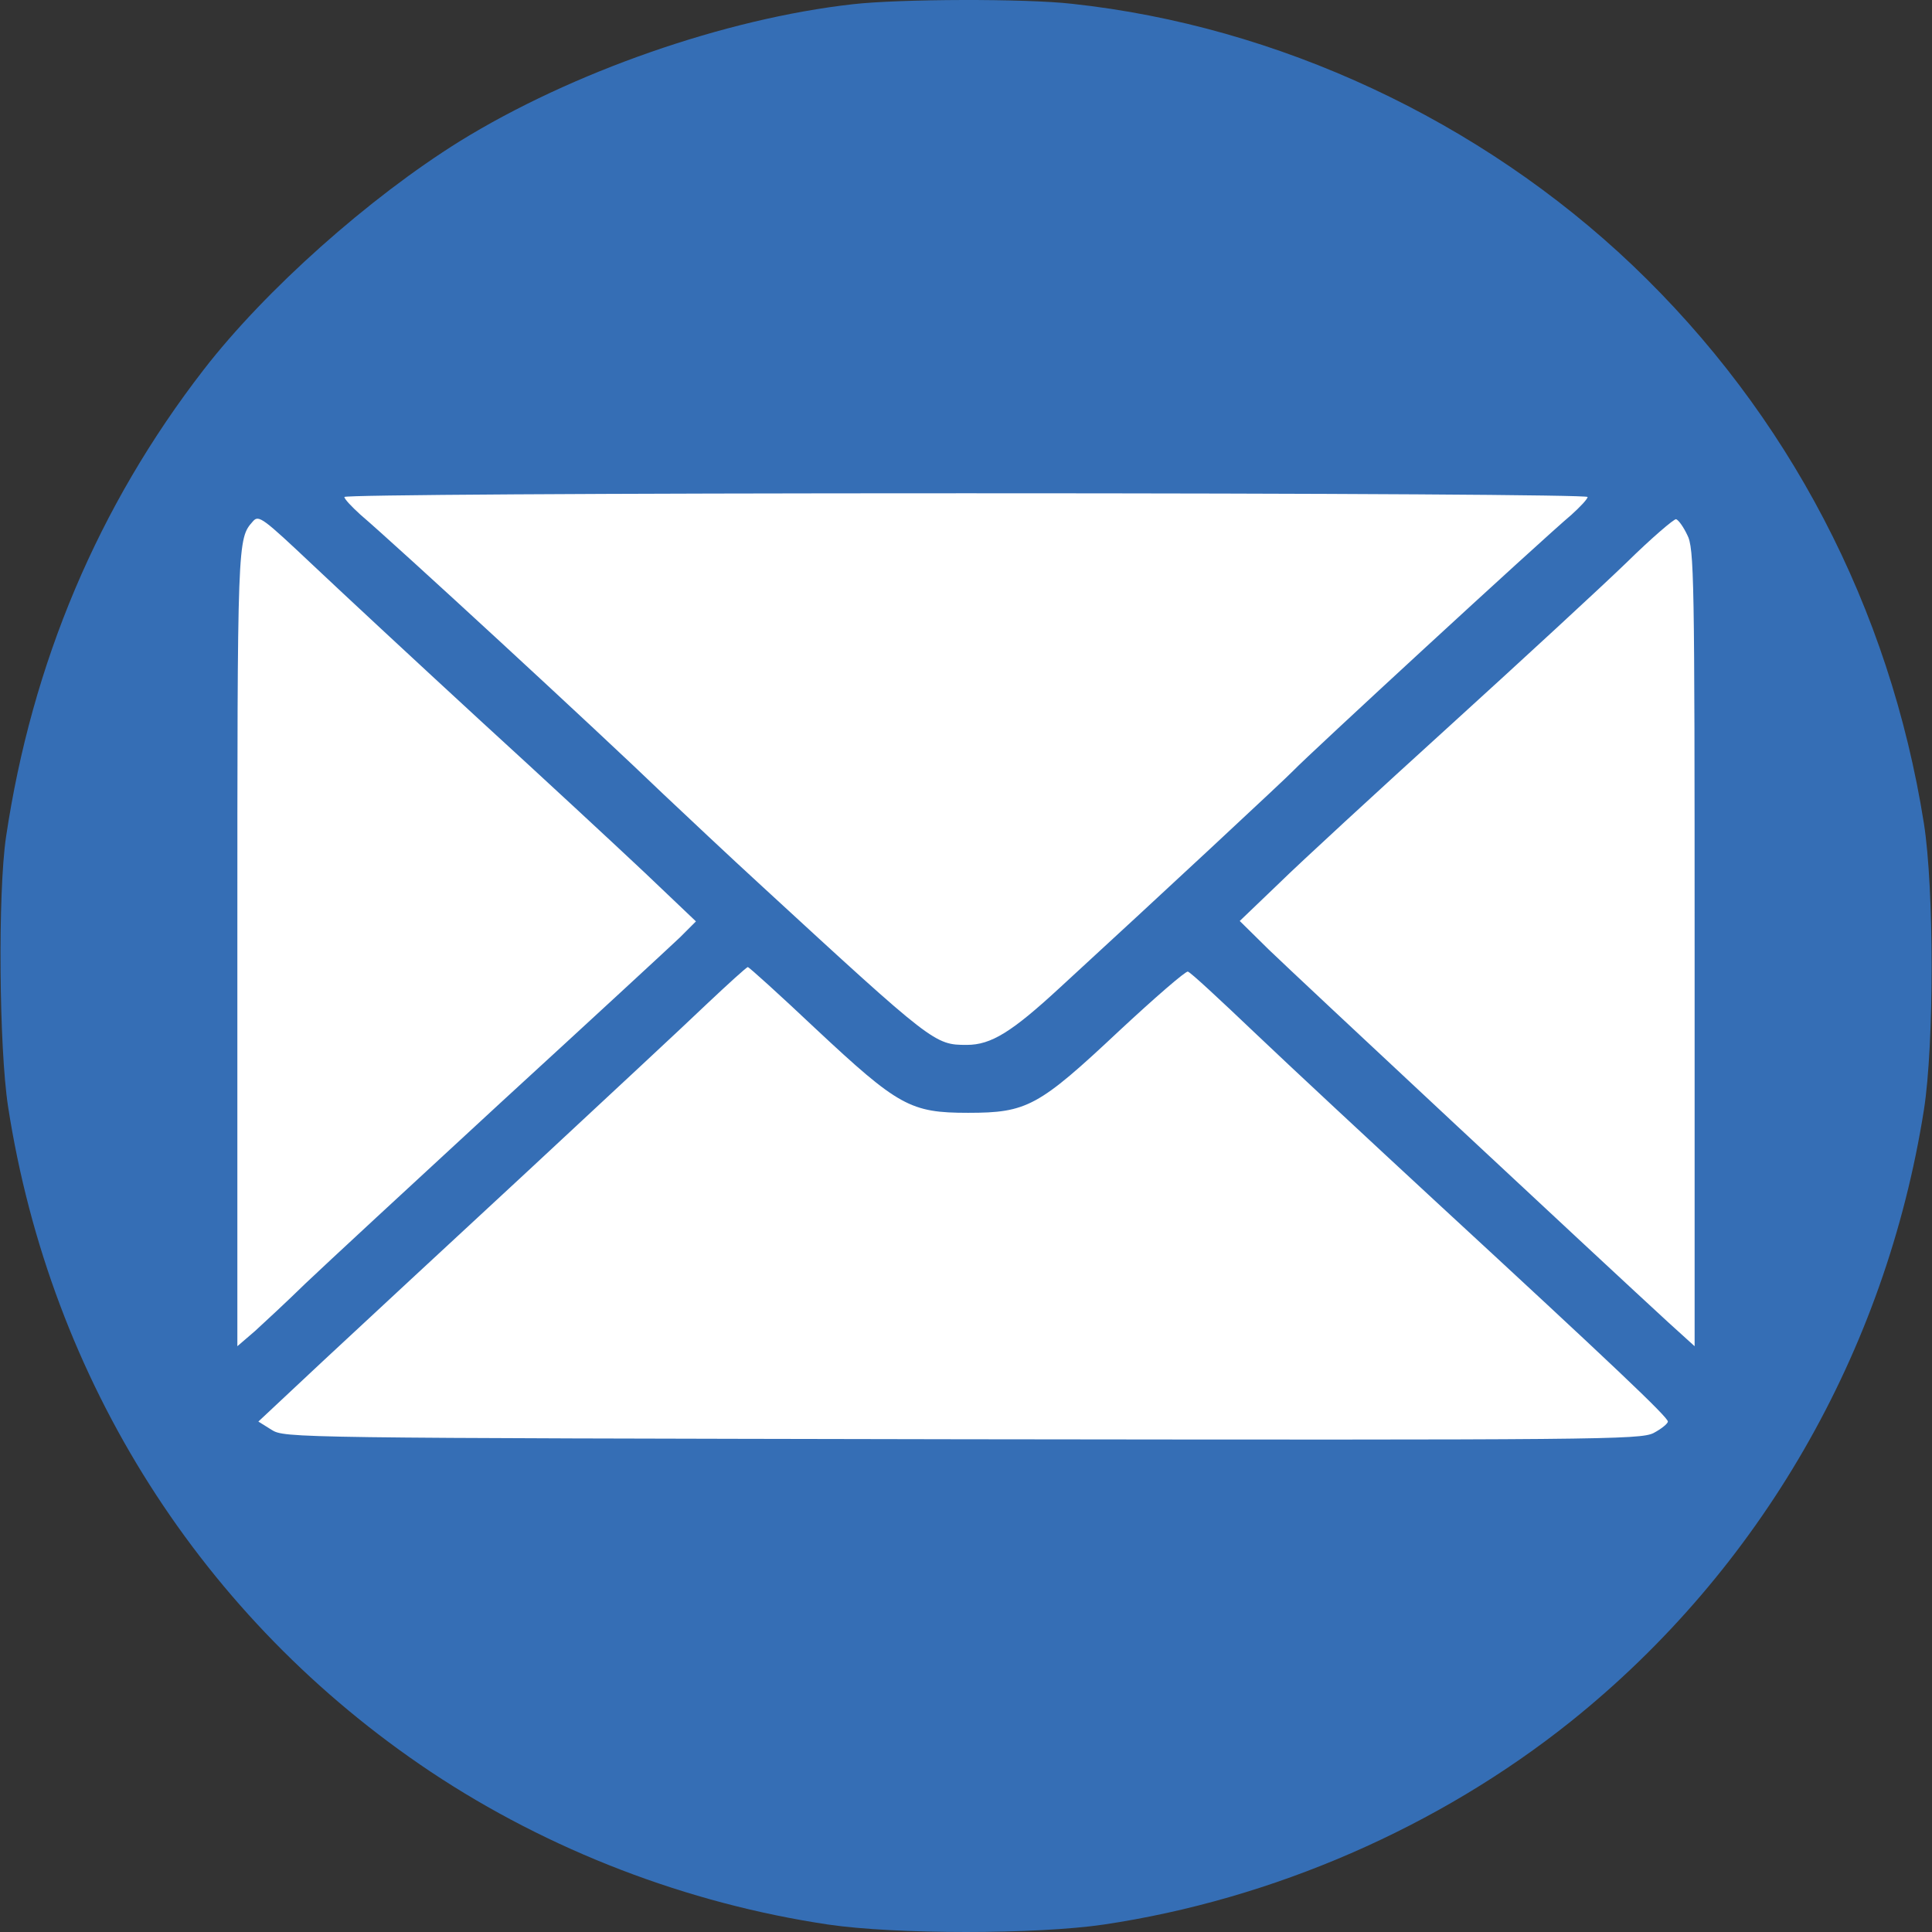
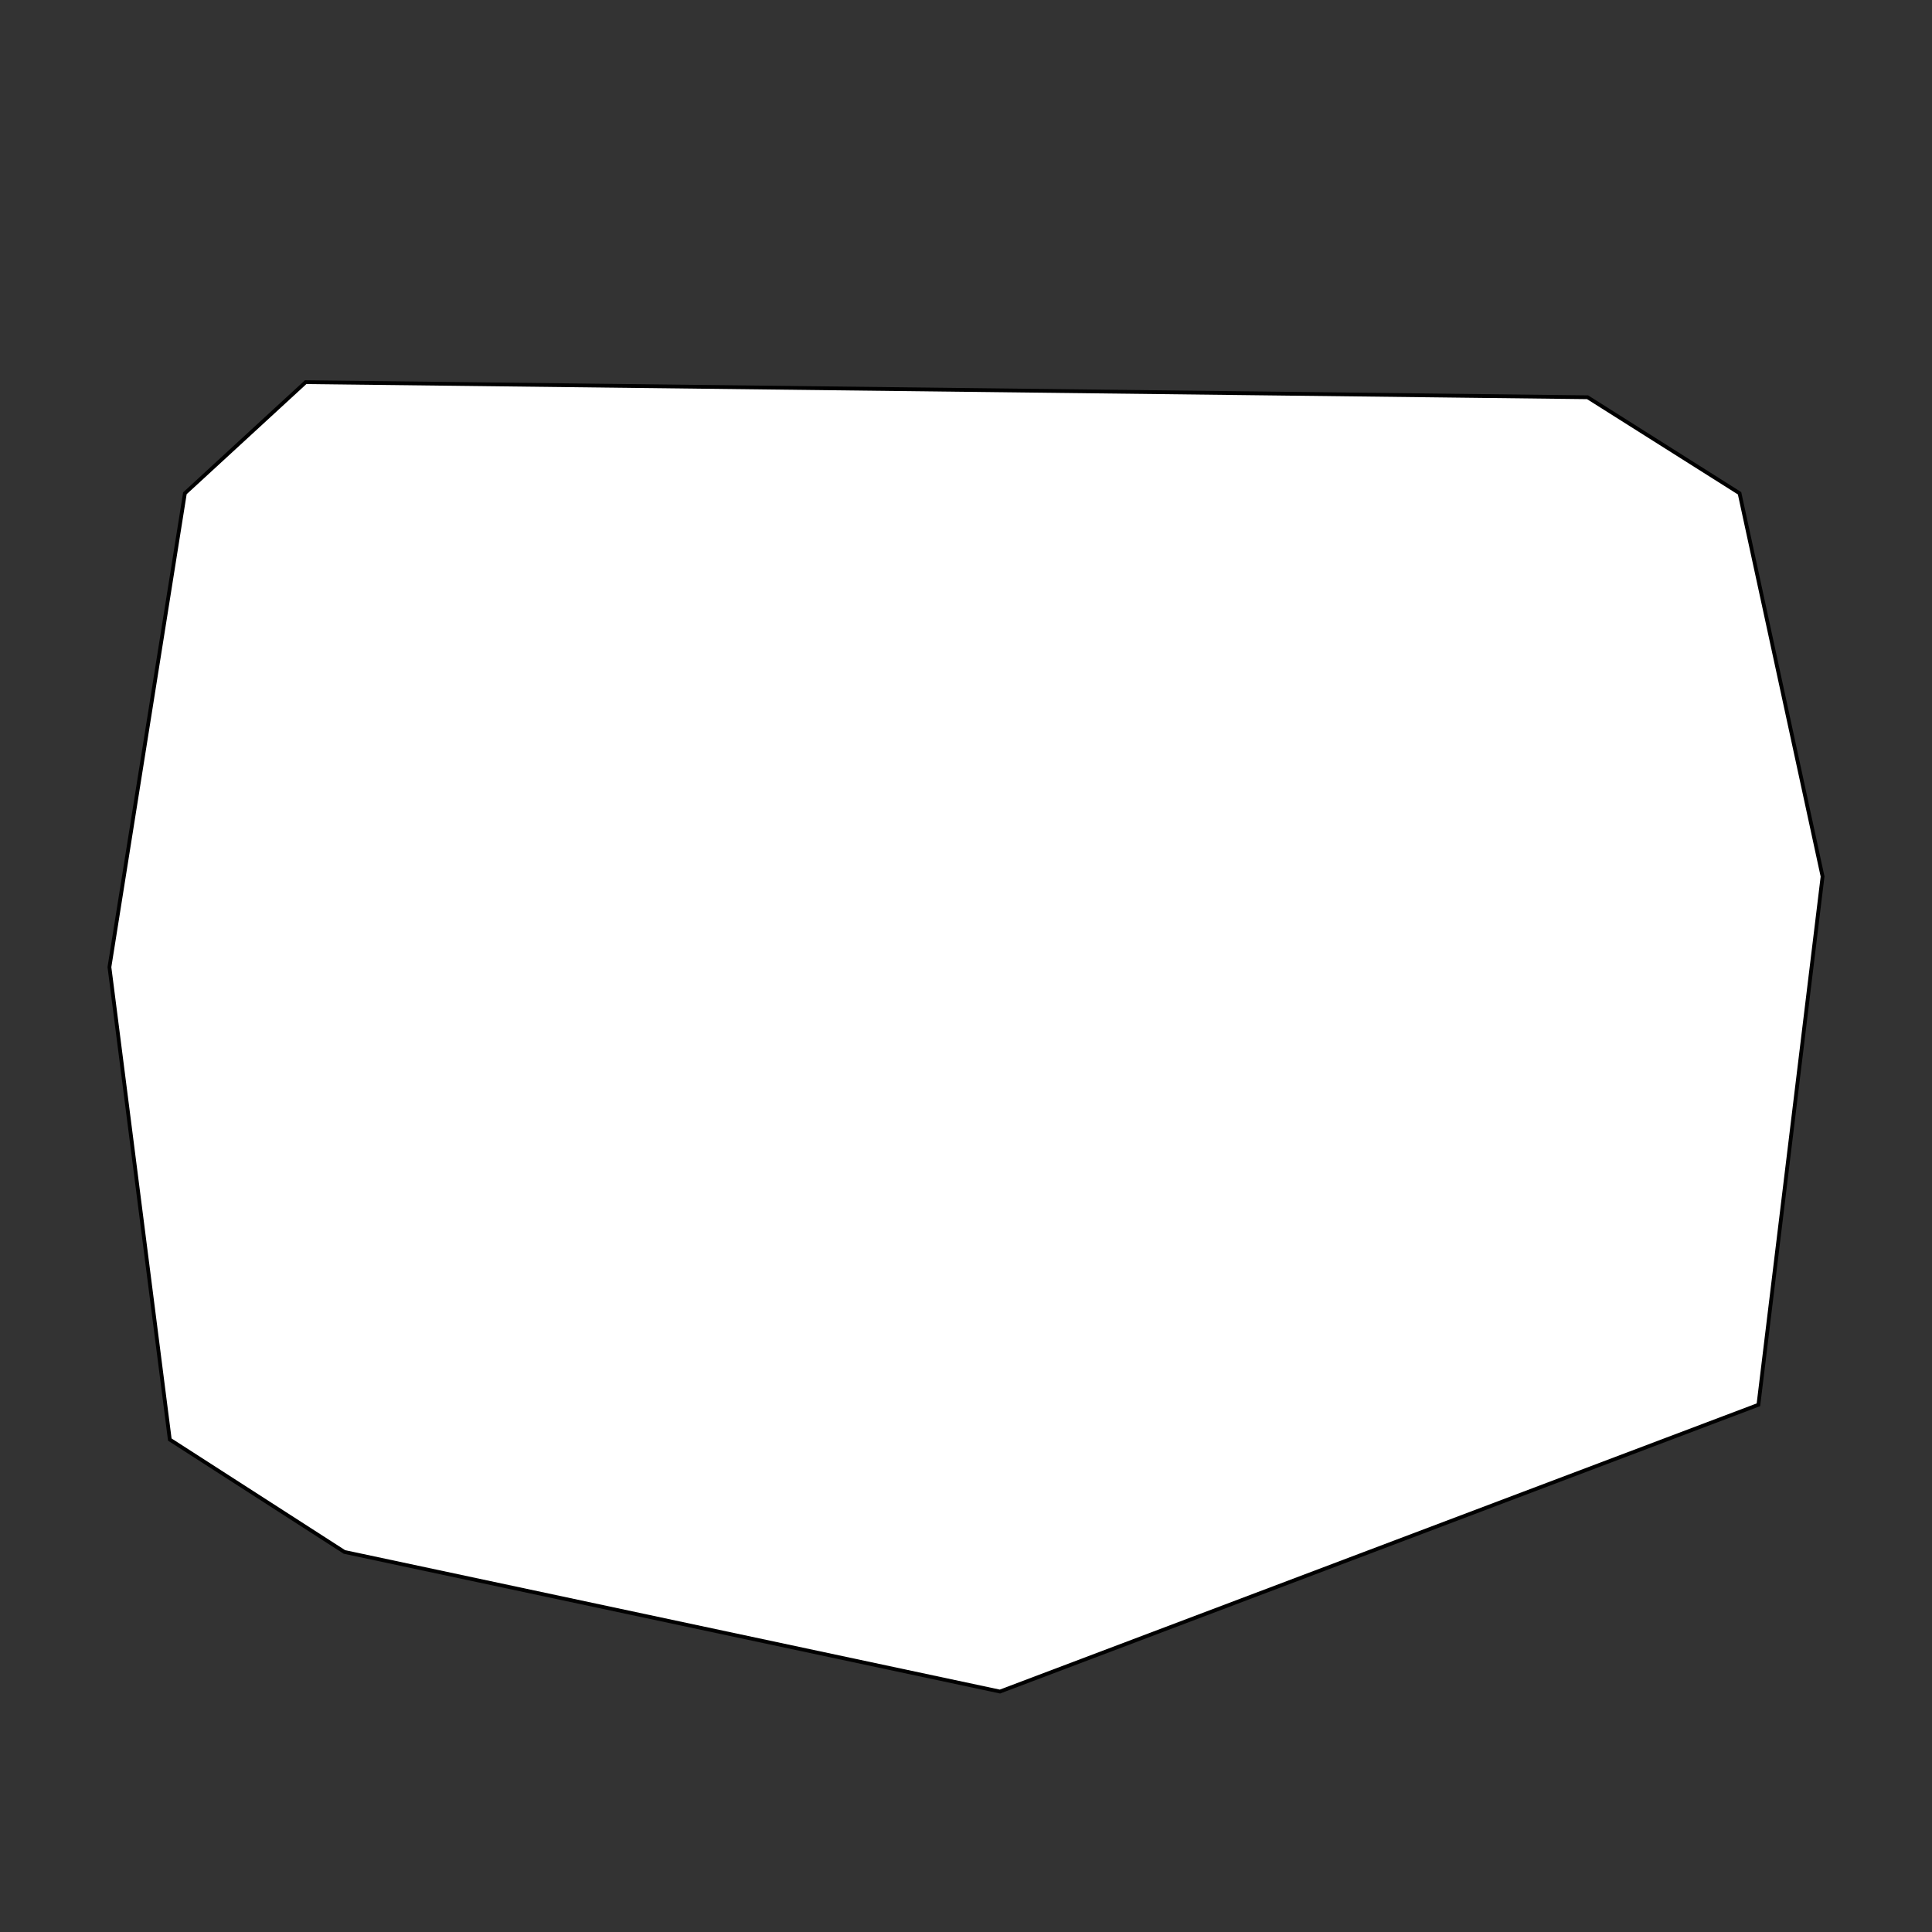
<svg xmlns="http://www.w3.org/2000/svg" version="1.1" id="Слой_1" x="0px" y="0px" viewBox="0 0 512 512" style="enable-background:new 0 0 512 512;" xml:space="preserve">
  <rect x="0" y="0" width="512" height="512" fill="#333333" stroke="none" />
  <style type="text/css"> .st0{fill:#FFFFFF;stroke:#000000;stroke-miterlimit:10;} .st1{fill:#356EB5;} </style>
  <polygon class="st0" points="81,101.28 420.73,105.28 461,130.72 483,232.28 466,372.28 265,448.28 91.27,411.28 45,381.5 29,256.29 49,130.72 " />
  <g transform="translate(0,512) scale(0.1,-0.1)">
-     <path class="st1" d="M2259.98,5108.8c-339.28-38.18-745.1-180-1041.83-363.28c-240-149.46-514.92-393.82-678.56-605.46 c-279.28-361.1-454.92-776.74-523.64-1238.2C-5.87,2753.49-2.6,2343.31,21.4,2187.3C133.77,1461.84,535.23,829.1,1141.78,424.37 C1454.88,216,1821.43,75.27,2195.61,19.64c178.91-26.18,549.83-26.18,728.74,0c448.37,66.55,889.1,258.55,1239.29,538.92 c500.73,401.46,833.47,978.56,934.92,1620.02c27.27,173.46,27.27,585.83,0,759.28c-90.55,571.64-358.91,1085.47-772.38,1479.29 c-403.64,384.01-939.29,633.83-1484.75,692.74C2717.08,5124.08,2384.34,5122.98,2259.98,5108.8z M4207.28,3802.96 c0-5.45-19.64-26.18-42.55-46.91c-85.09-72-699.28-638.19-737.47-678.56c-19.64-20.73-351.28-329.46-618.55-574.92 c-127.64-117.82-182.18-151.64-246.55-151.64c-85.09,0-88.36,2.18-541.1,418.92c-90.55,82.91-208.37,194.18-262.91,245.46 c-175.64,169.09-705.83,657.83-802.92,740.74c-22.91,20.73-42.55,41.46-42.55,46.91s655.65,9.82,1647.3,9.82 S4207.28,3808.42,4207.28,3802.96z M1272.69,3210.59c164.73-150.55,361.1-332.73,436.37-403.64l135.27-128.73l-42.55-42.55 c-24-22.91-237.82-220.37-474.55-437.46c-236.73-218.19-470.19-434.19-518.19-480.01c-48-46.91-108-102.55-133.09-125.46 l-46.91-40.36v1059.29c0,1084.38,0,1080.02,41.46,1126.93c15.27,17.45,26.18,8.73,159.28-116.73 C908.32,3547.69,1107.96,3362.23,1272.69,3210.59z M4471.28,3702.6c18.55-34.91,19.64-109.09,19.64-1094.2V1552.39l-69.82,63.27 c-159.27,146.18-988.38,919.65-1059.29,988.38l-76.36,75.27l104.73,100.37c56.73,55.64,260.73,243.28,451.64,416.73 c192,174.55,402.55,368.73,469.1,433.1c65.46,64.36,125.46,115.64,130.91,114.55C4448.38,3741.87,4461.47,3723.33,4471.28,3702.6z M2161.8,2393.49c219.28-205.09,250.91-222.55,403.64-222.55c156,0,186.55,16.36,400.37,217.09 c94.91,88.36,176.73,159.27,182.18,157.09c6.55-1.09,86.18-75.27,177.82-162.55c91.64-87.27,309.82-290.19,483.28-450.55 c465.82-429.82,610.92-567.28,610.92-579.28c0-5.45-17.46-19.64-38.18-30.55c-36-17.45-140.73-18.55-1832.75-16.36 c-1780.39,3.27-1794.57,3.27-1829.48,25.09l-34.91,21.82l171.28,160.37c93.82,87.27,338.19,314.19,542.19,502.92 c204,189.82,417.82,388.37,474.55,442.92c56.73,53.46,105.82,98.18,109.09,98.18C1985.07,2557.13,2065.79,2484.04,2161.8,2393.49z" />
-   </g>
+     </g>
</svg>